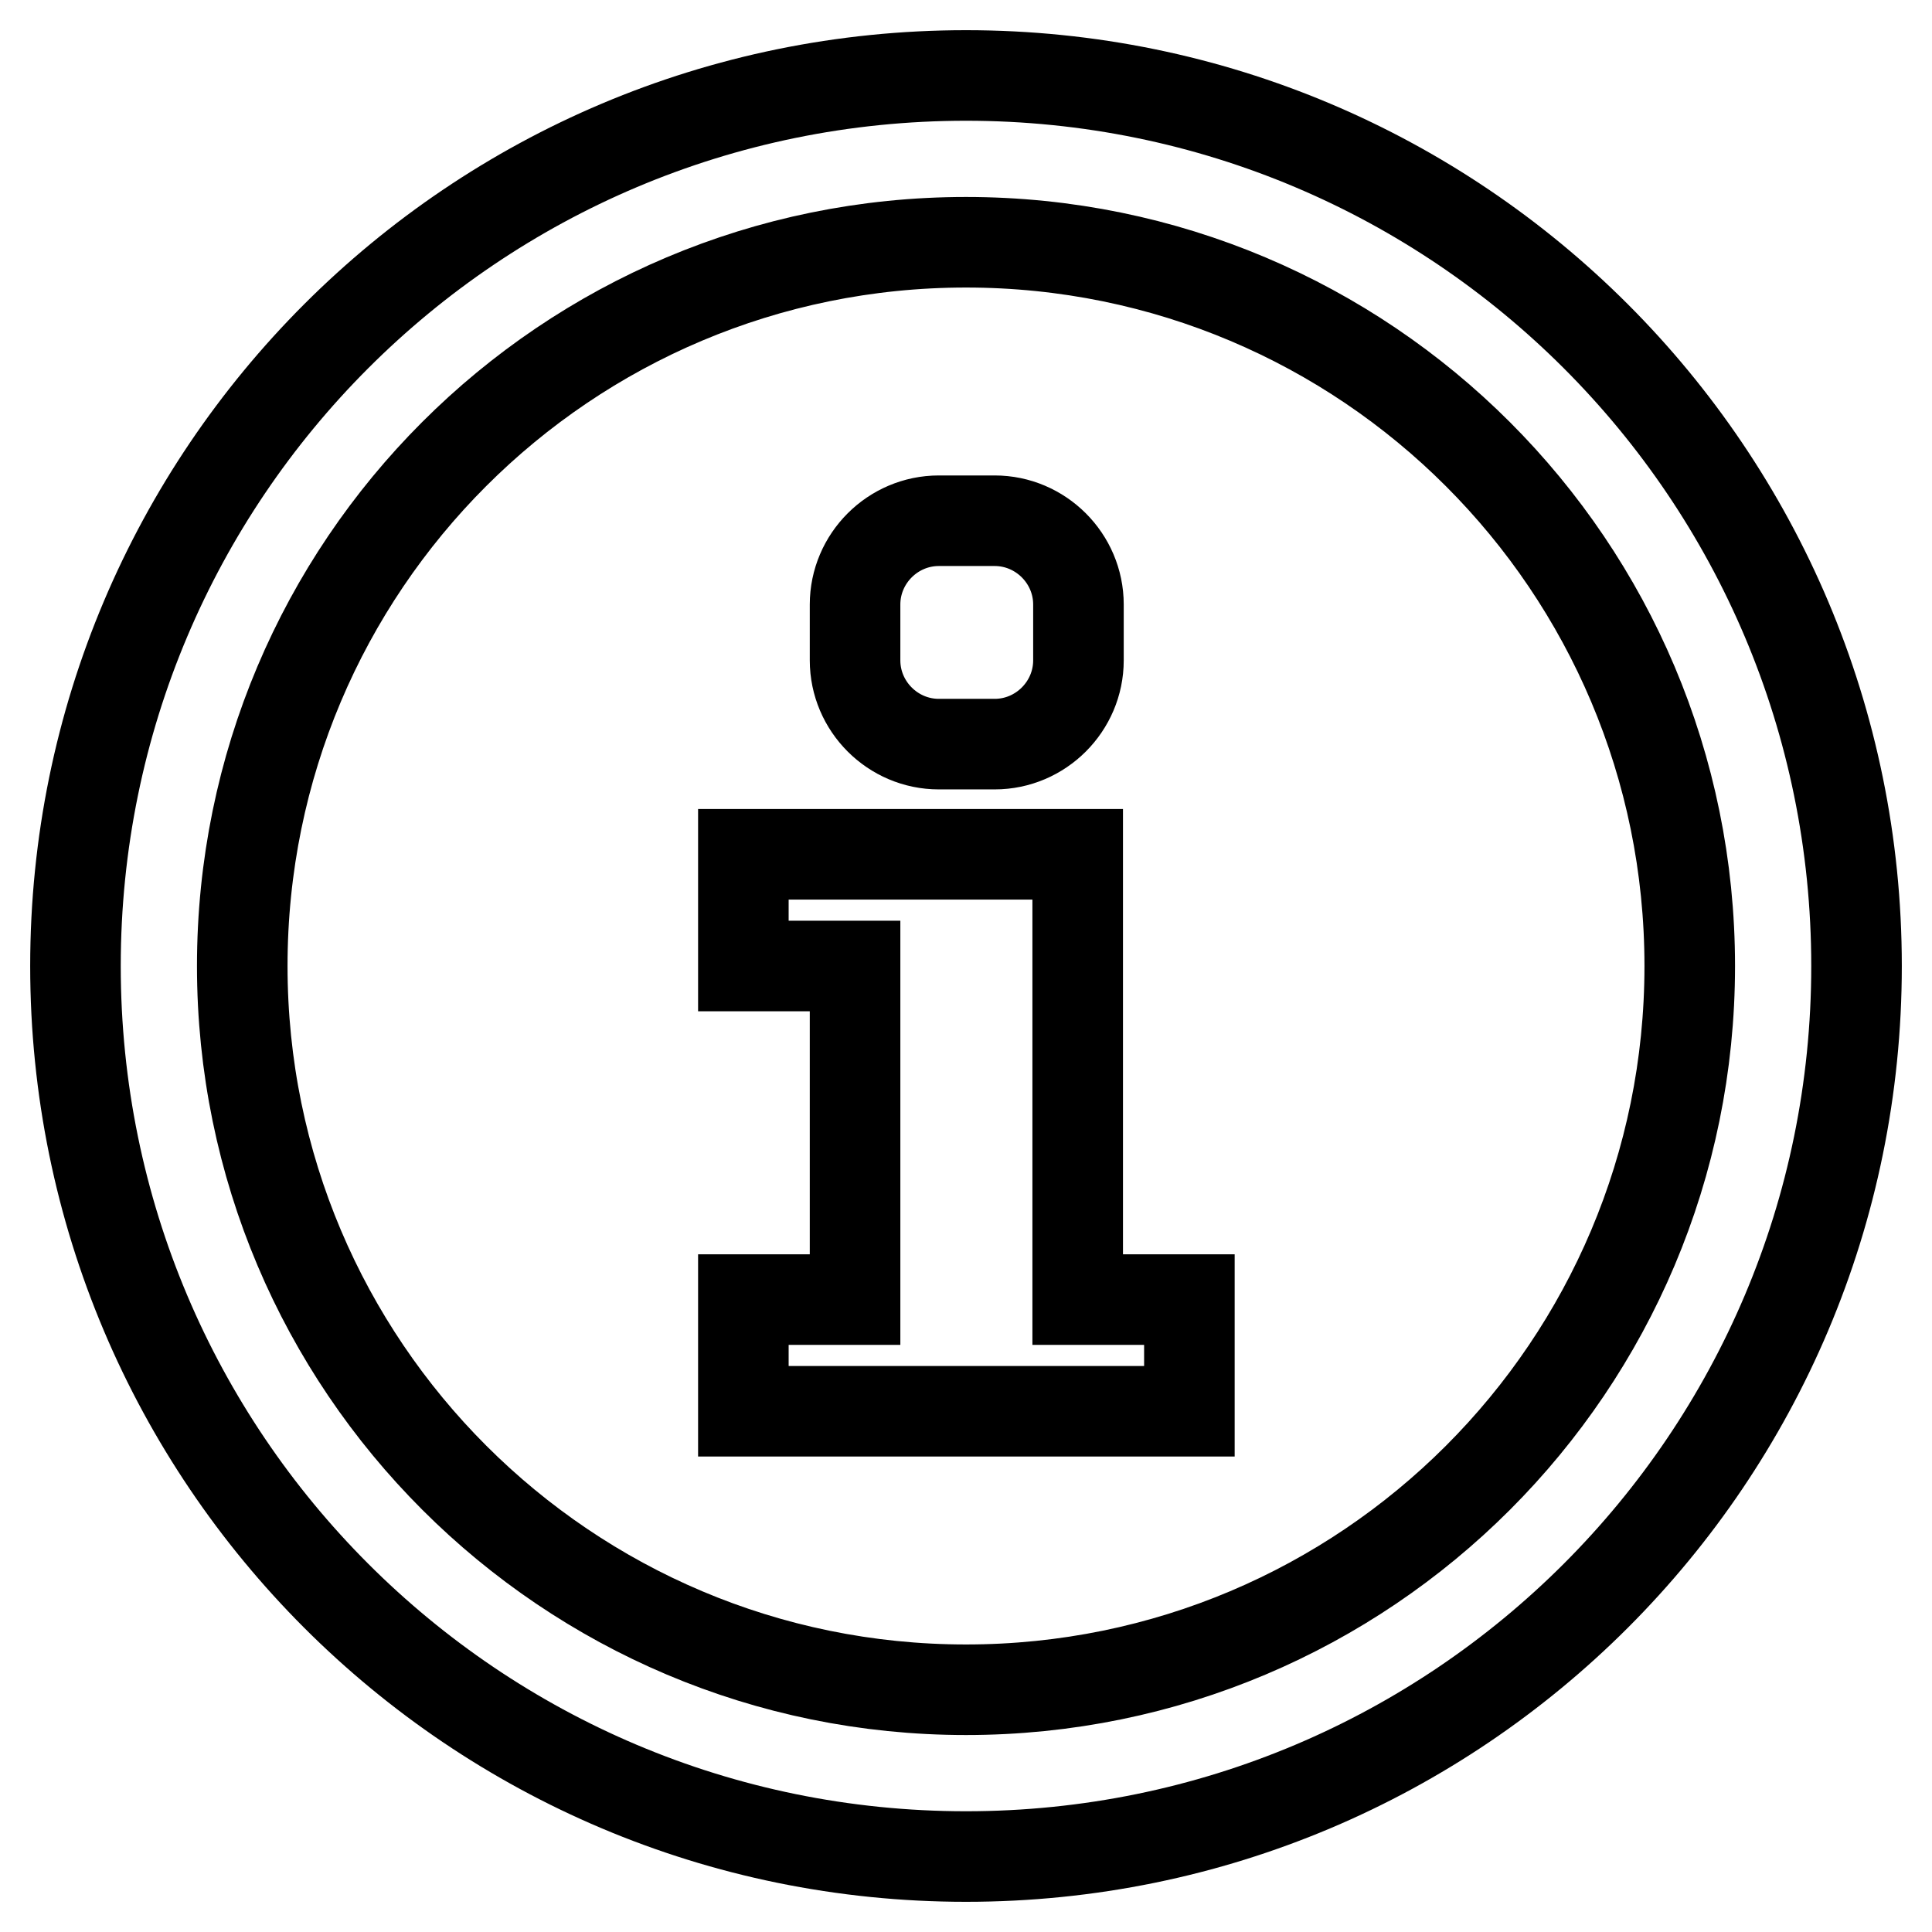
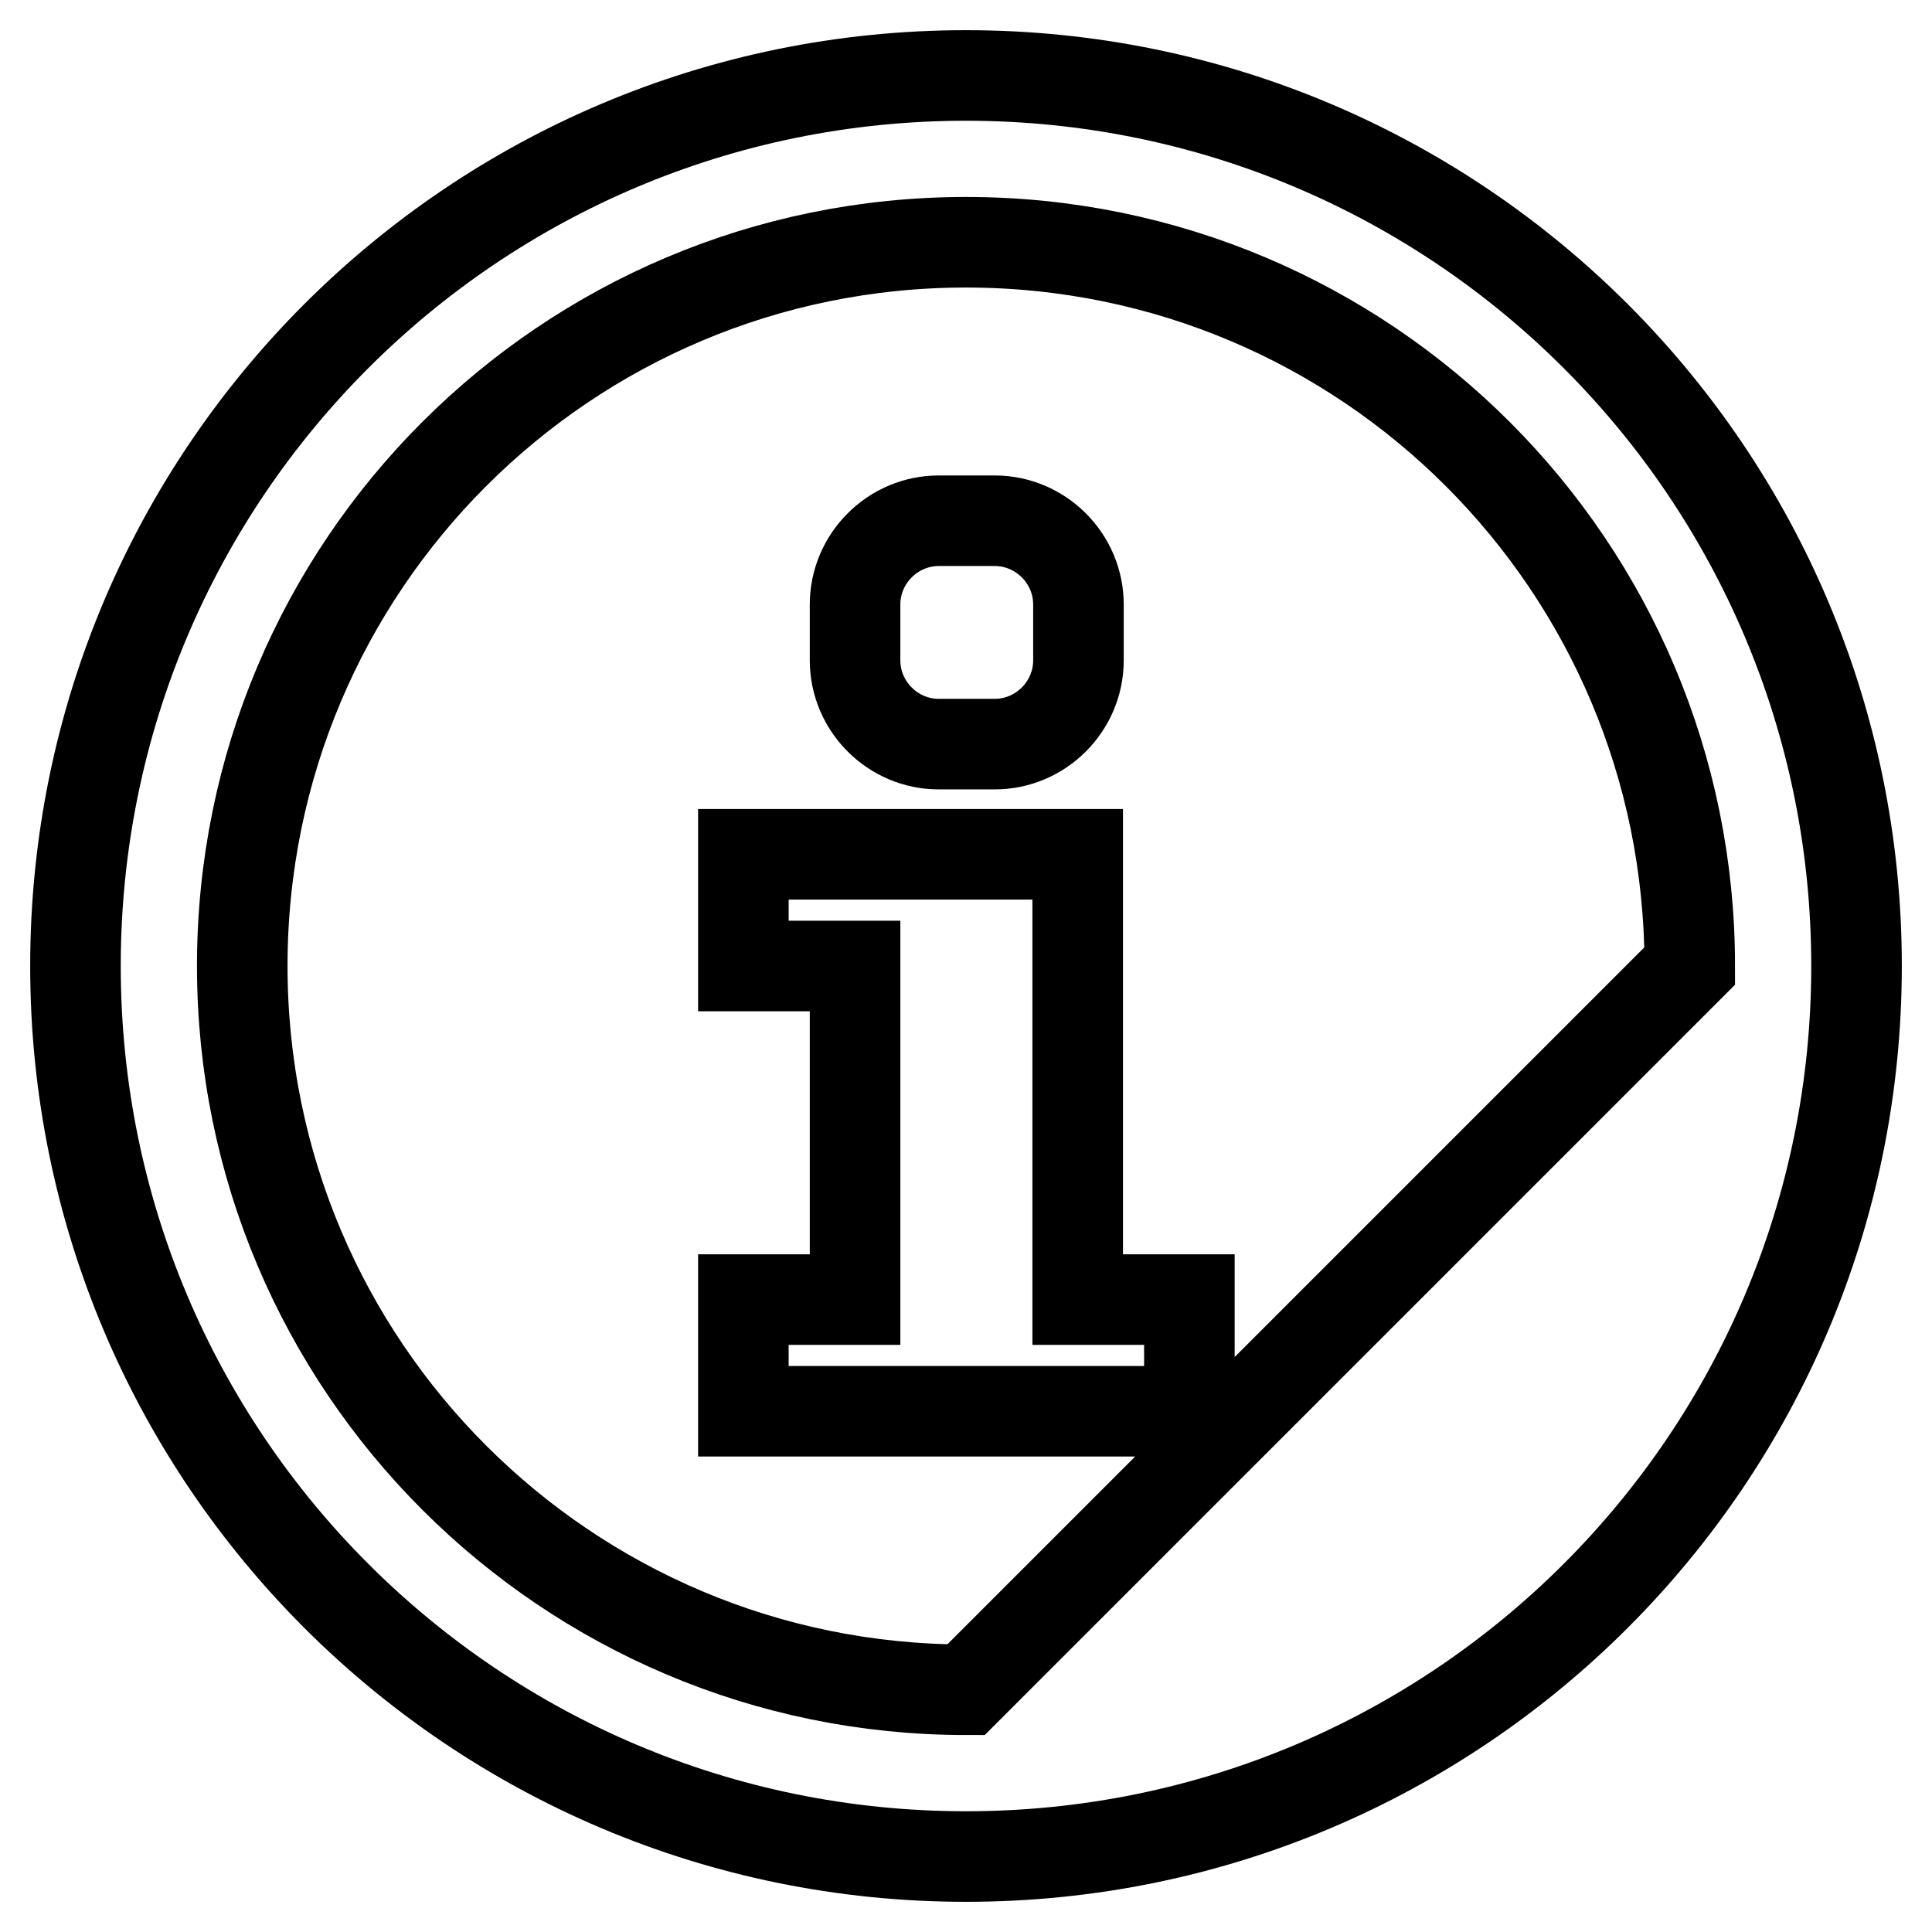
<svg xmlns="http://www.w3.org/2000/svg" version="1.1" x="0px" y="0px" viewBox="0 0 256 256" enable-background="new 0 0 256 256" xml:space="preserve">
  <g>
-     <path stroke-width="12" fill-opacity="0" stroke="#000000" d="M113.3,80.1c0-6.1,5-11.1,11.1-11.1h7.4c6.1,0,11.1,5,11.1,11.1v7.4c0,6.1-5,11.1-11.1,11.1h-7.4 c-6.1,0-11.1-5-11.1-11.1V80.1z M157.5,187h-59v-14.8h14.8V128H98.5v-14.8h44.3v59h14.8V187z M128,10C62.8,10,10,62.8,10,128 s52.8,118,118,118s118-52.8,118-118S193.2,10,128,10z M128,223.9c-52.9,0-95.9-42.9-95.9-95.9c0-53,42.9-95.9,95.9-95.9 c53,0,95.9,42.9,95.9,95.9C223.9,181,181,223.9,128,223.9z" />
+     <path stroke-width="12" fill-opacity="0" stroke="#000000" d="M113.3,80.1c0-6.1,5-11.1,11.1-11.1h7.4c6.1,0,11.1,5,11.1,11.1v7.4c0,6.1-5,11.1-11.1,11.1h-7.4 c-6.1,0-11.1-5-11.1-11.1V80.1z M157.5,187h-59v-14.8h14.8V128H98.5v-14.8h44.3v59h14.8V187z M128,10C62.8,10,10,62.8,10,128 s52.8,118,118,118s118-52.8,118-118S193.2,10,128,10z M128,223.9c-52.9,0-95.9-42.9-95.9-95.9c0-53,42.9-95.9,95.9-95.9 c53,0,95.9,42.9,95.9,95.9z" />
  </g>
</svg>